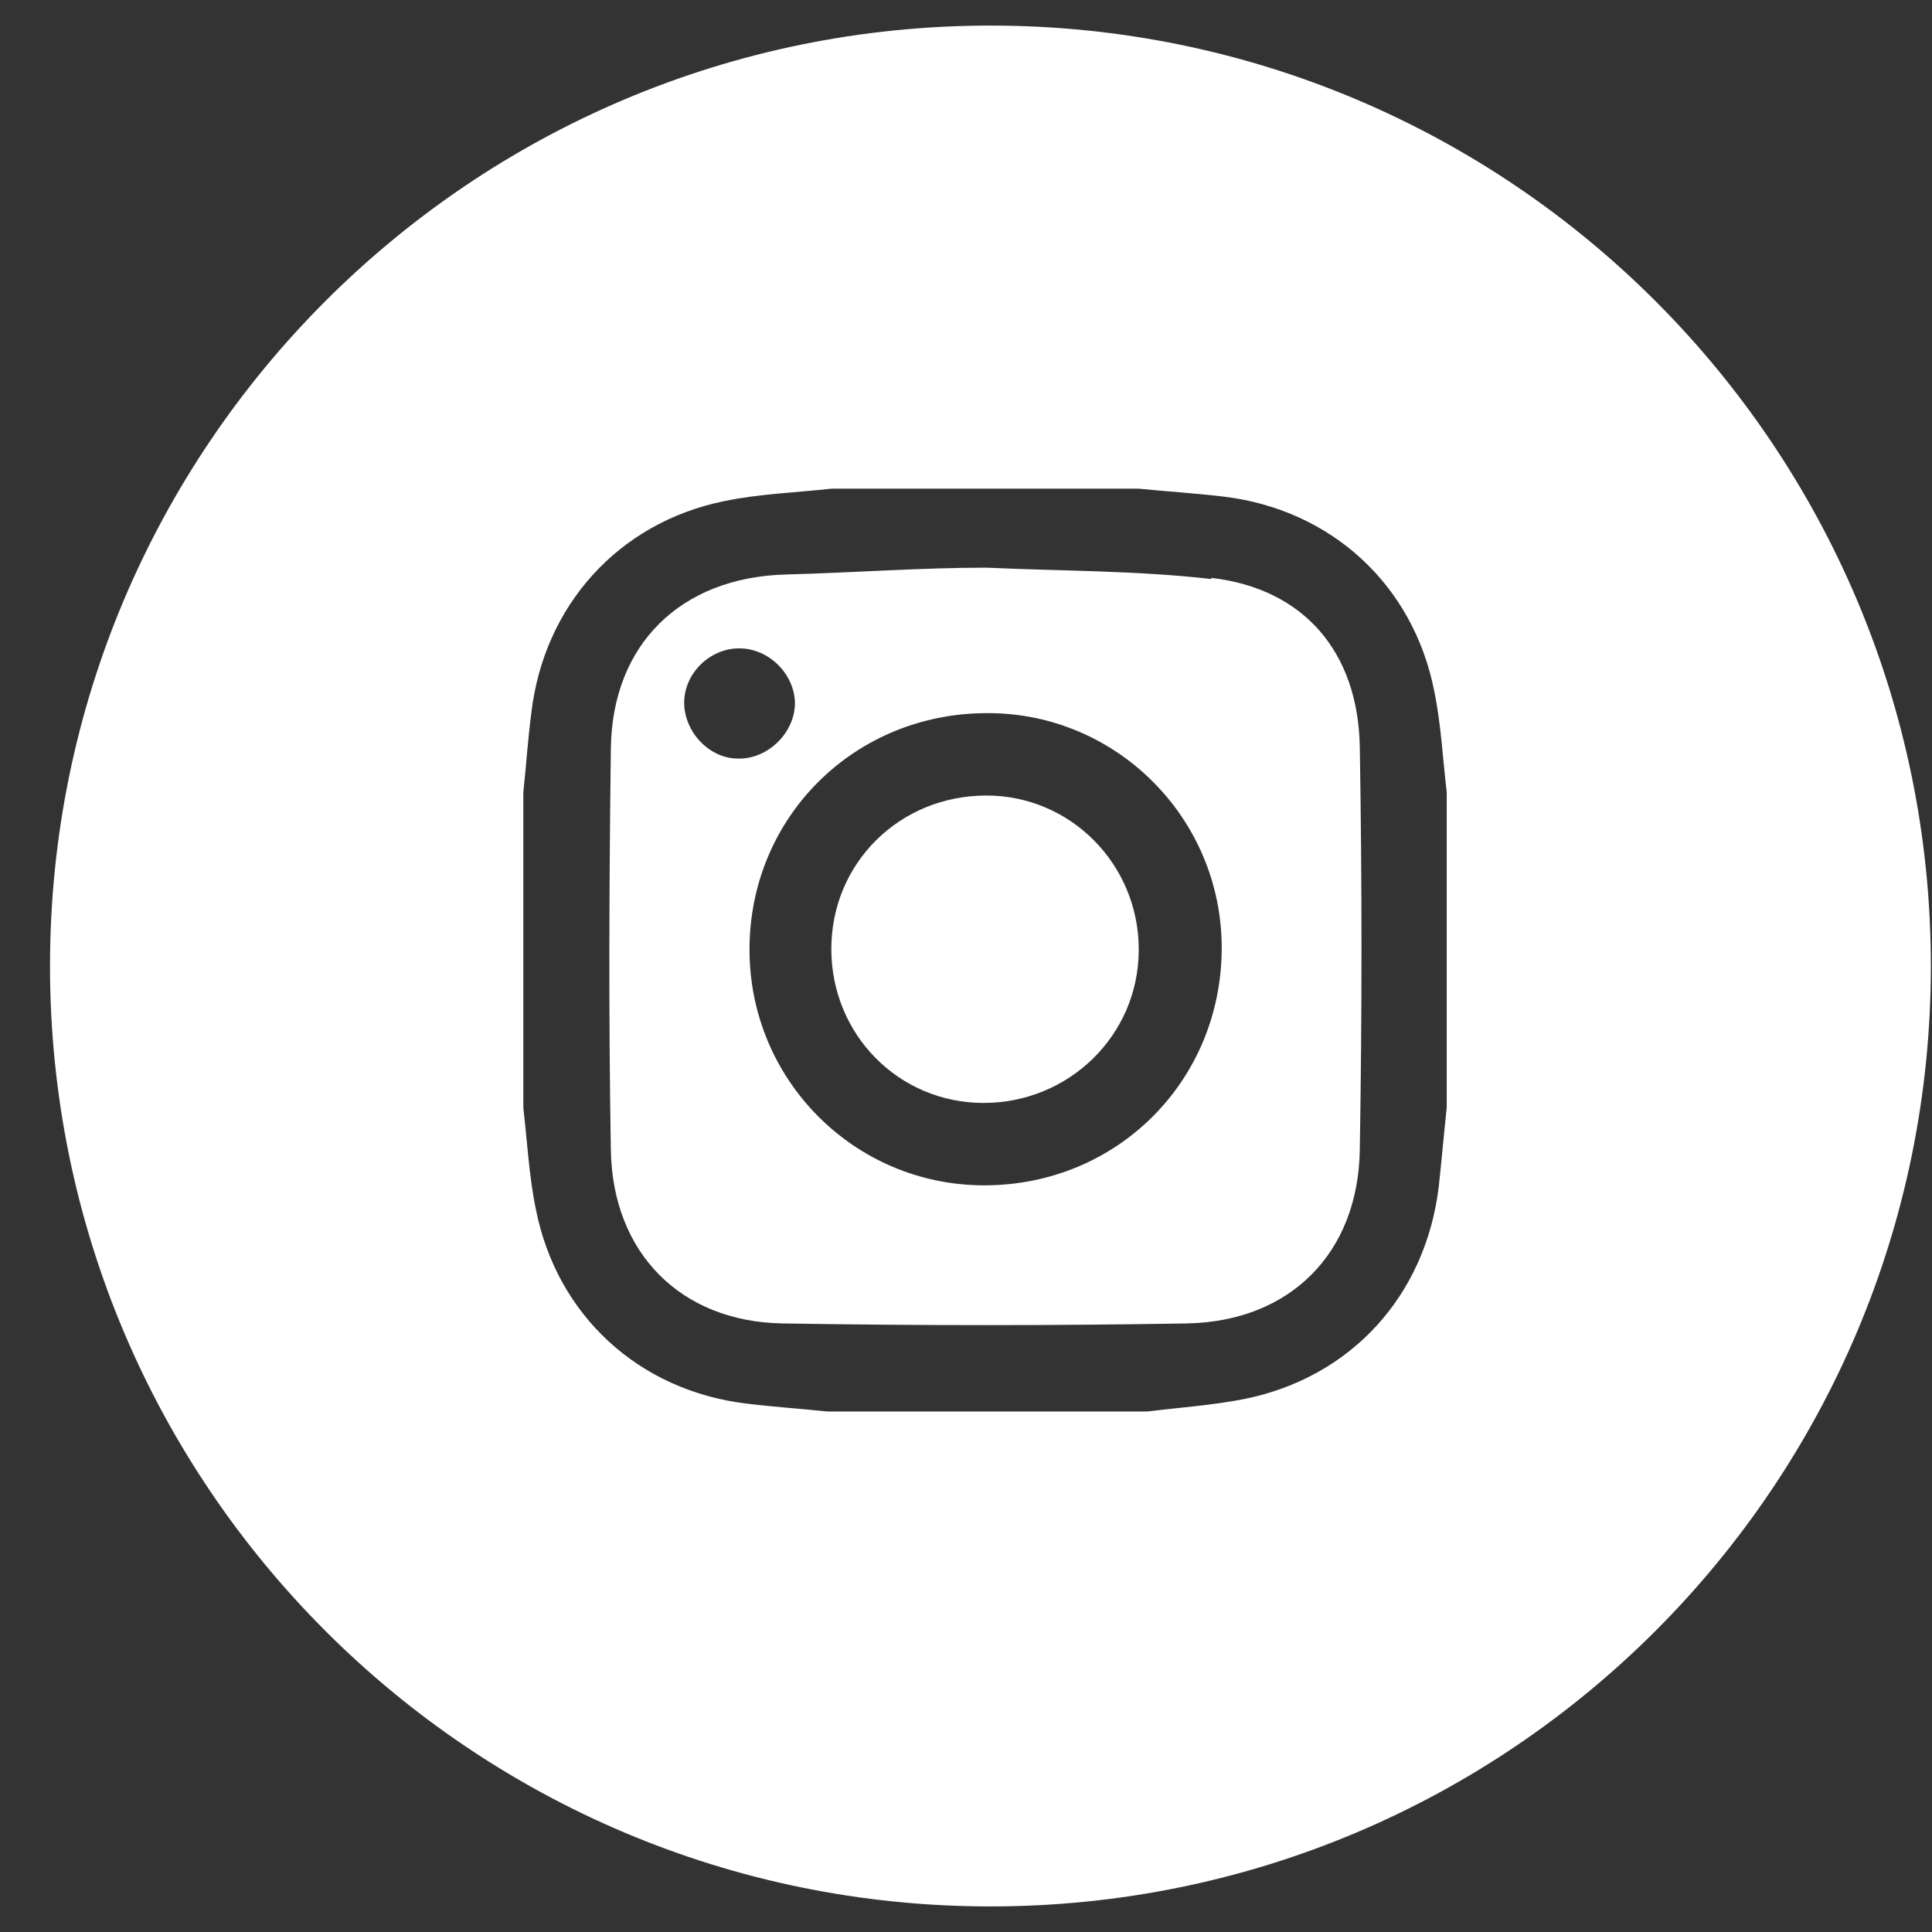
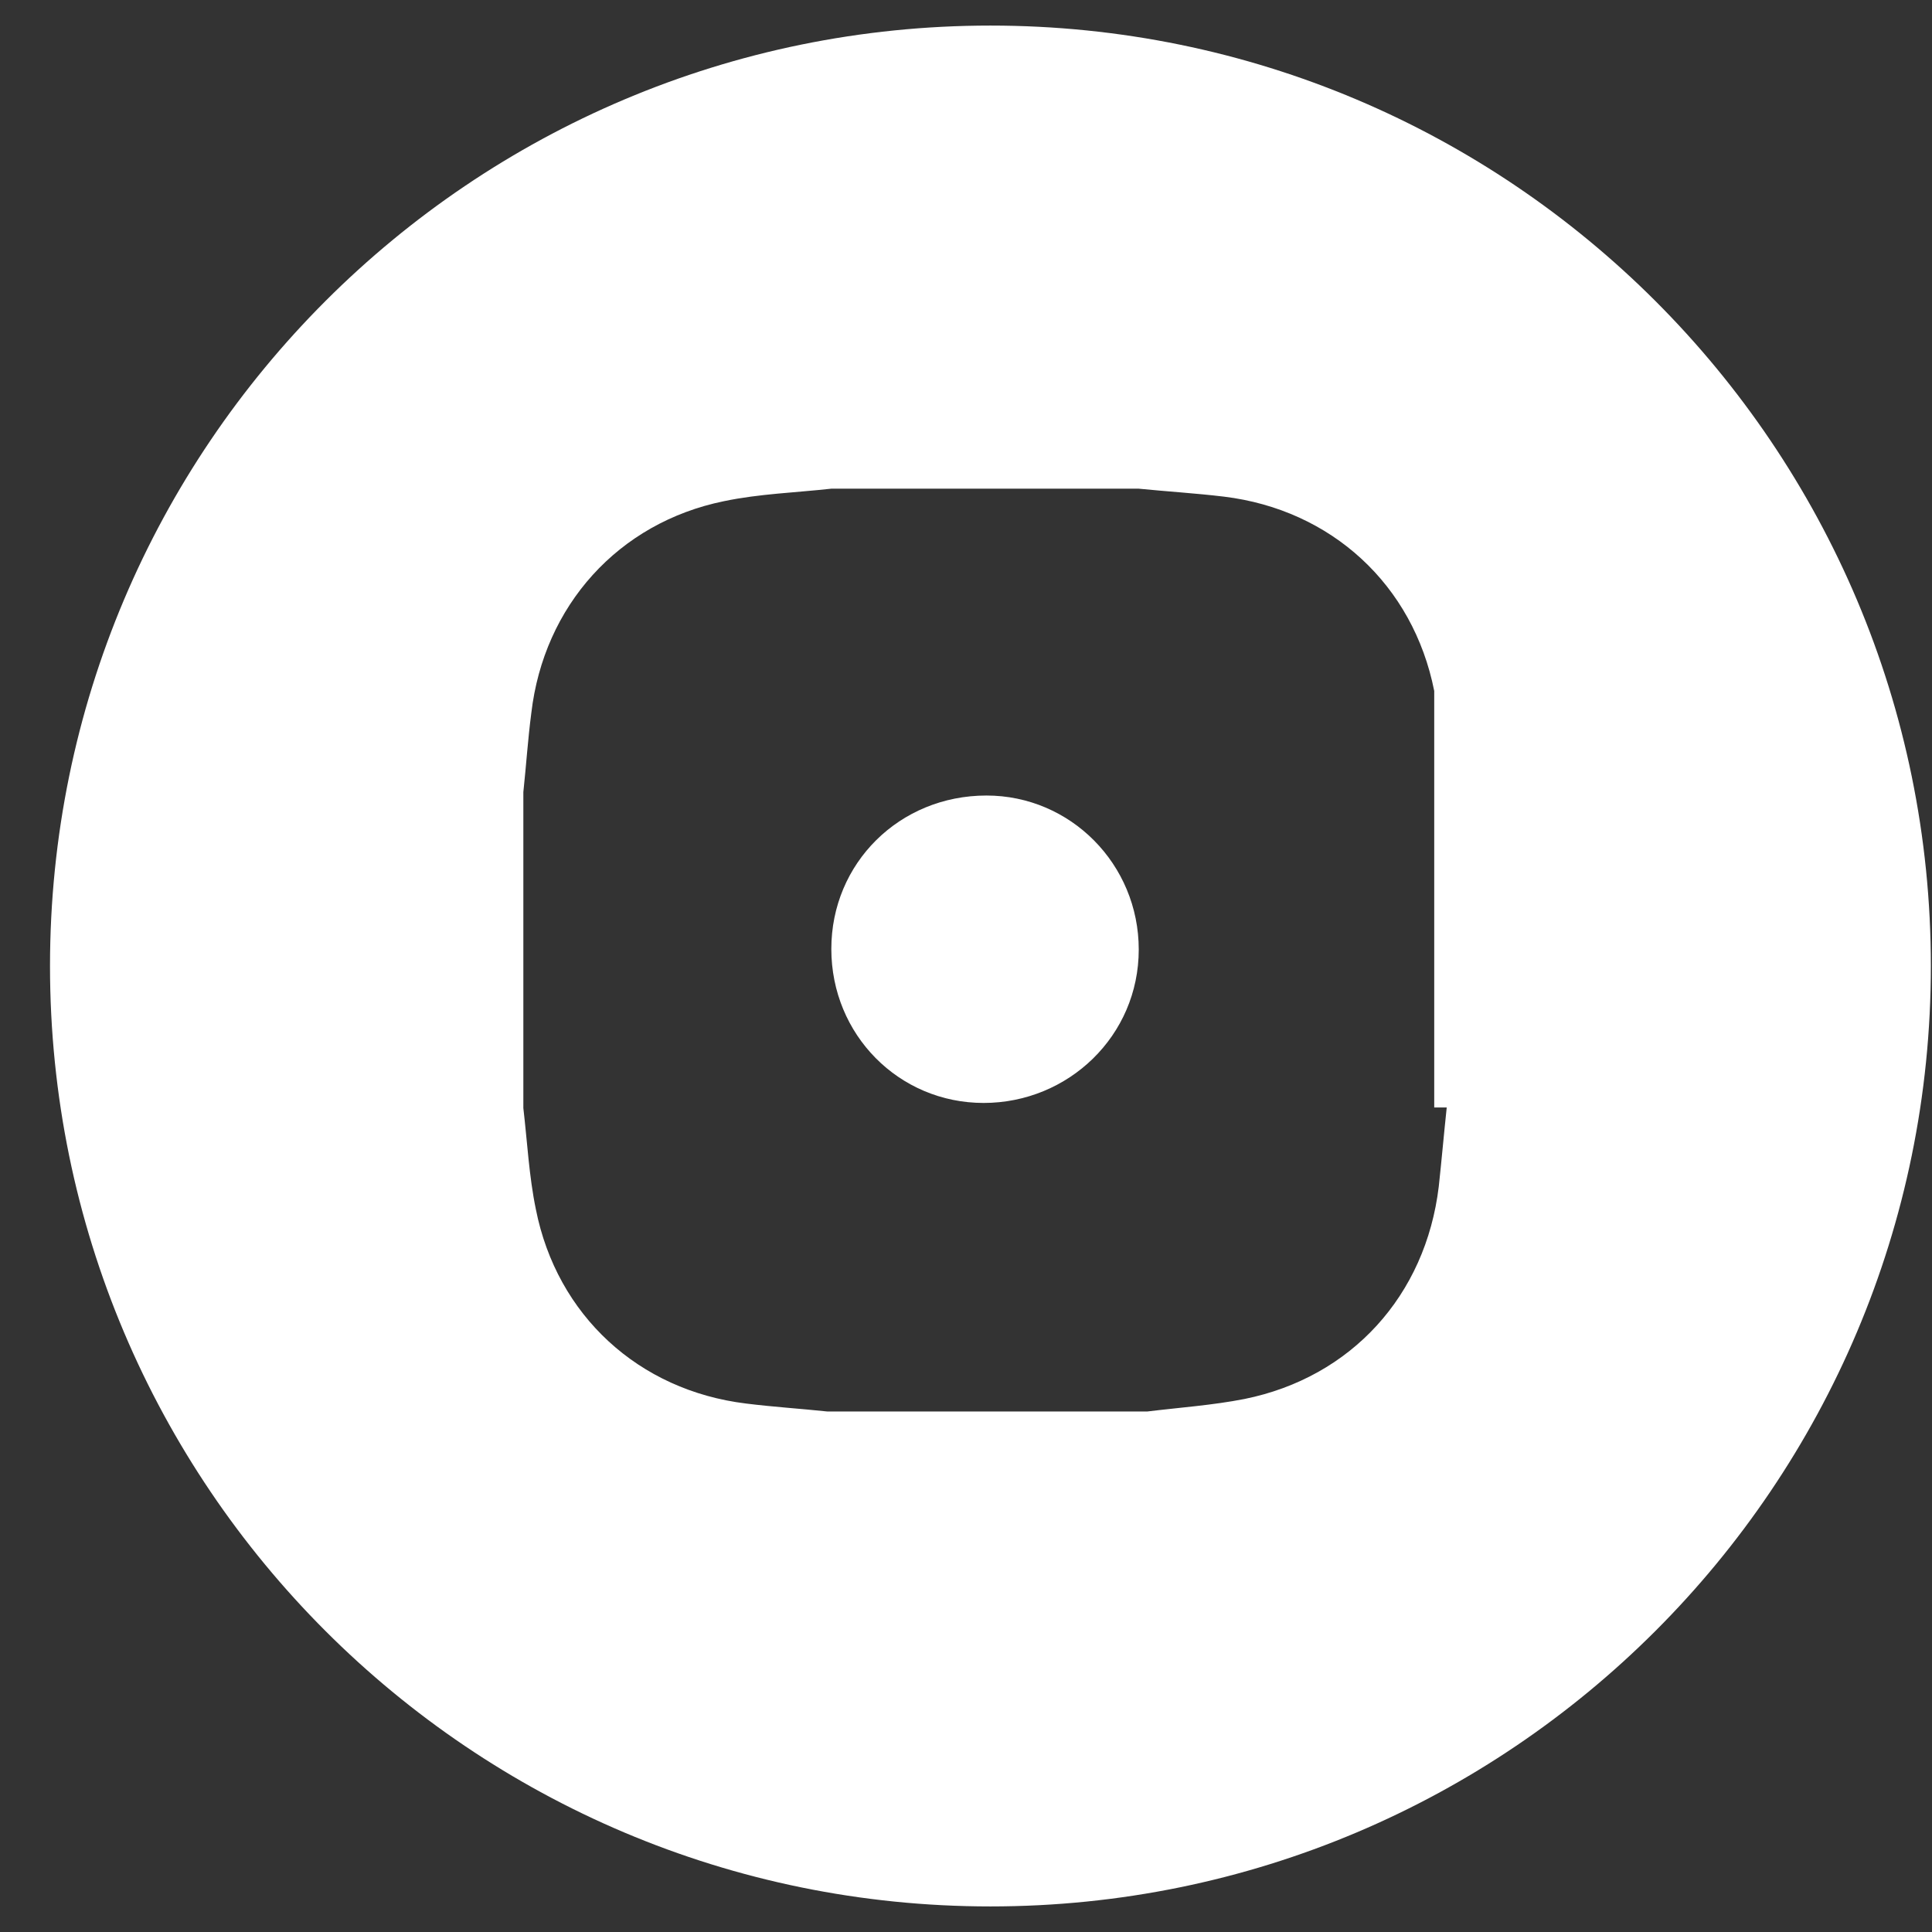
<svg xmlns="http://www.w3.org/2000/svg" width="34" height="34" viewBox="0 0 34 34" fill="none">
  <rect x="0" y="0" width="34" height="34" fill="#333333" stroke="none" />
  <g id="icons/social_media">
-     <path id="Vector" d="M17.32 20.86C15.04 20.86 13.19 19.01 13.19 16.71C13.19 14.38 15.04 12.54 17.39 12.55C19.65 12.55 21.5 14.4 21.5 16.68C21.5 19.01 19.67 20.86 17.32 20.86ZM12.04 12.37C12.04 11.85 12.49 11.41 13.01 11.41C13.53 11.41 13.98 11.86 13.99 12.37C13.99 12.89 13.52 13.36 12.99 13.35C12.48 13.35 12.04 12.88 12.04 12.36M21.32 10.19C20.01 10.04 18.68 10.05 17.36 9.99C17.36 9.95 17.36 10.03 17.36 9.99C16.18 9.99 15.01 10.08 13.83 10.11C11.98 10.16 10.77 11.34 10.75 13.18C10.72 15.53 10.71 17.89 10.75 20.24C10.78 22.05 11.98 23.26 13.77 23.29C16.15 23.33 18.53 23.33 20.9 23.29C22.71 23.25 23.9 22.05 23.93 20.24C23.97 17.87 23.97 15.5 23.93 13.14C23.9 11.48 22.95 10.36 21.32 10.17" fill="white" />
    <path id="Vector_2" d="M17.36 14C15.83 14 14.63 15.19 14.63 16.7C14.63 18.21 15.82 19.41 17.31 19.41C18.8 19.41 20.04 18.23 20.04 16.71C20.04 15.21 18.84 14 17.36 14Z" fill="white" />
-     <path id="Vector_3" d="M25.46 19.49C25.41 19.96 25.37 20.42 25.32 20.88C25.09 22.8 23.78 24.24 21.9 24.62C21.34 24.73 20.76 24.77 20.19 24.84H14.56C14.09 24.79 13.61 24.76 13.13 24.7C11.24 24.47 9.8 23.15 9.43 21.28C9.31 20.7 9.28 20.1 9.21 19.5V13.94C9.26 13.47 9.29 13.01 9.35 12.55C9.57 10.66 10.88 9.2 12.74 8.82C13.36 8.69 14 8.67 14.63 8.6H20.04C20.54 8.65 21.04 8.68 21.54 8.74C23.43 8.97 24.87 10.29 25.24 12.16C25.36 12.74 25.39 13.35 25.46 13.94V19.5V19.49ZM17.43 0.45C8.29 0.45 0.88 7.86 0.88 17C0.88 26.14 8.29 33.55 17.43 33.55C26.57 33.55 33.98 26.14 33.98 17C33.98 7.86 26.57 0.45 17.43 0.45Z" fill="white" />
+     <path id="Vector_3" d="M25.46 19.49C25.41 19.96 25.37 20.42 25.32 20.88C25.09 22.8 23.78 24.24 21.9 24.62C21.34 24.73 20.76 24.77 20.19 24.84H14.56C14.09 24.79 13.61 24.76 13.13 24.7C11.24 24.47 9.8 23.15 9.43 21.28C9.31 20.7 9.28 20.1 9.21 19.5V13.94C9.26 13.47 9.29 13.01 9.35 12.55C9.57 10.66 10.88 9.2 12.74 8.82C13.36 8.69 14 8.67 14.63 8.6H20.04C20.54 8.65 21.04 8.68 21.54 8.74C23.43 8.97 24.87 10.29 25.24 12.16V19.5V19.49ZM17.43 0.45C8.29 0.45 0.88 7.86 0.88 17C0.88 26.14 8.29 33.55 17.43 33.55C26.57 33.55 33.98 26.14 33.98 17C33.98 7.86 26.57 0.45 17.43 0.45Z" fill="white" />
  </g>
</svg>